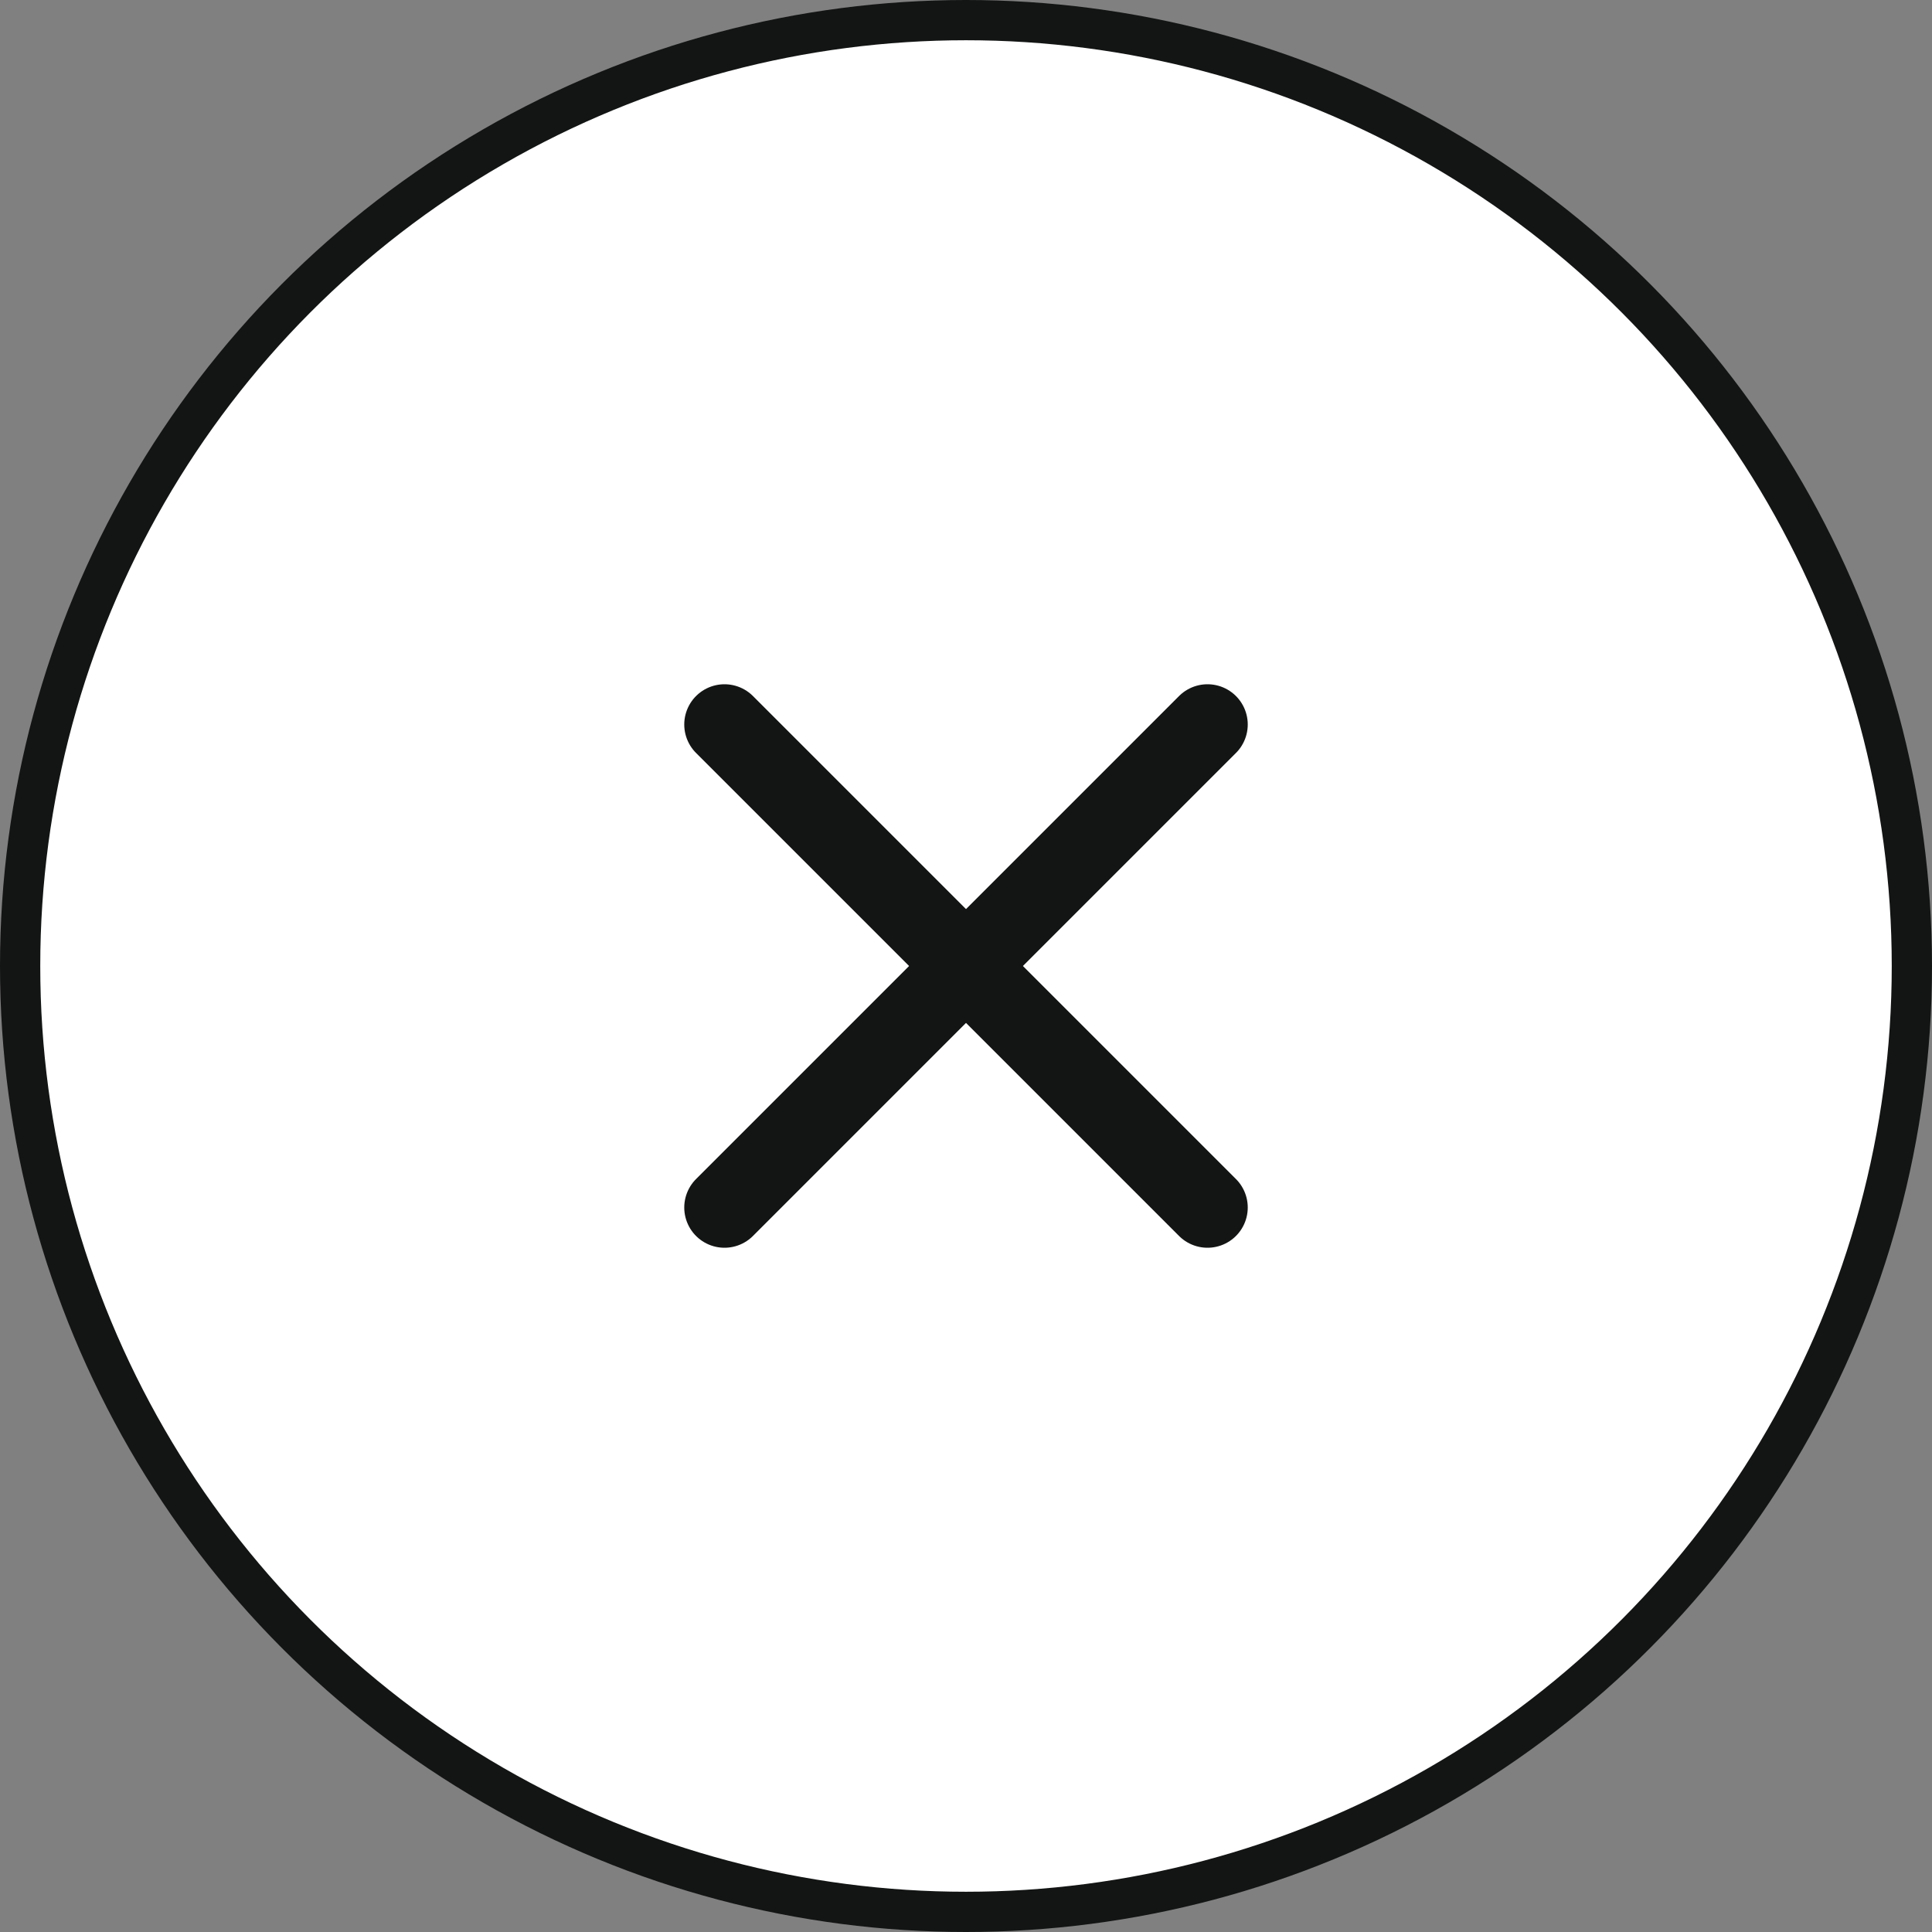
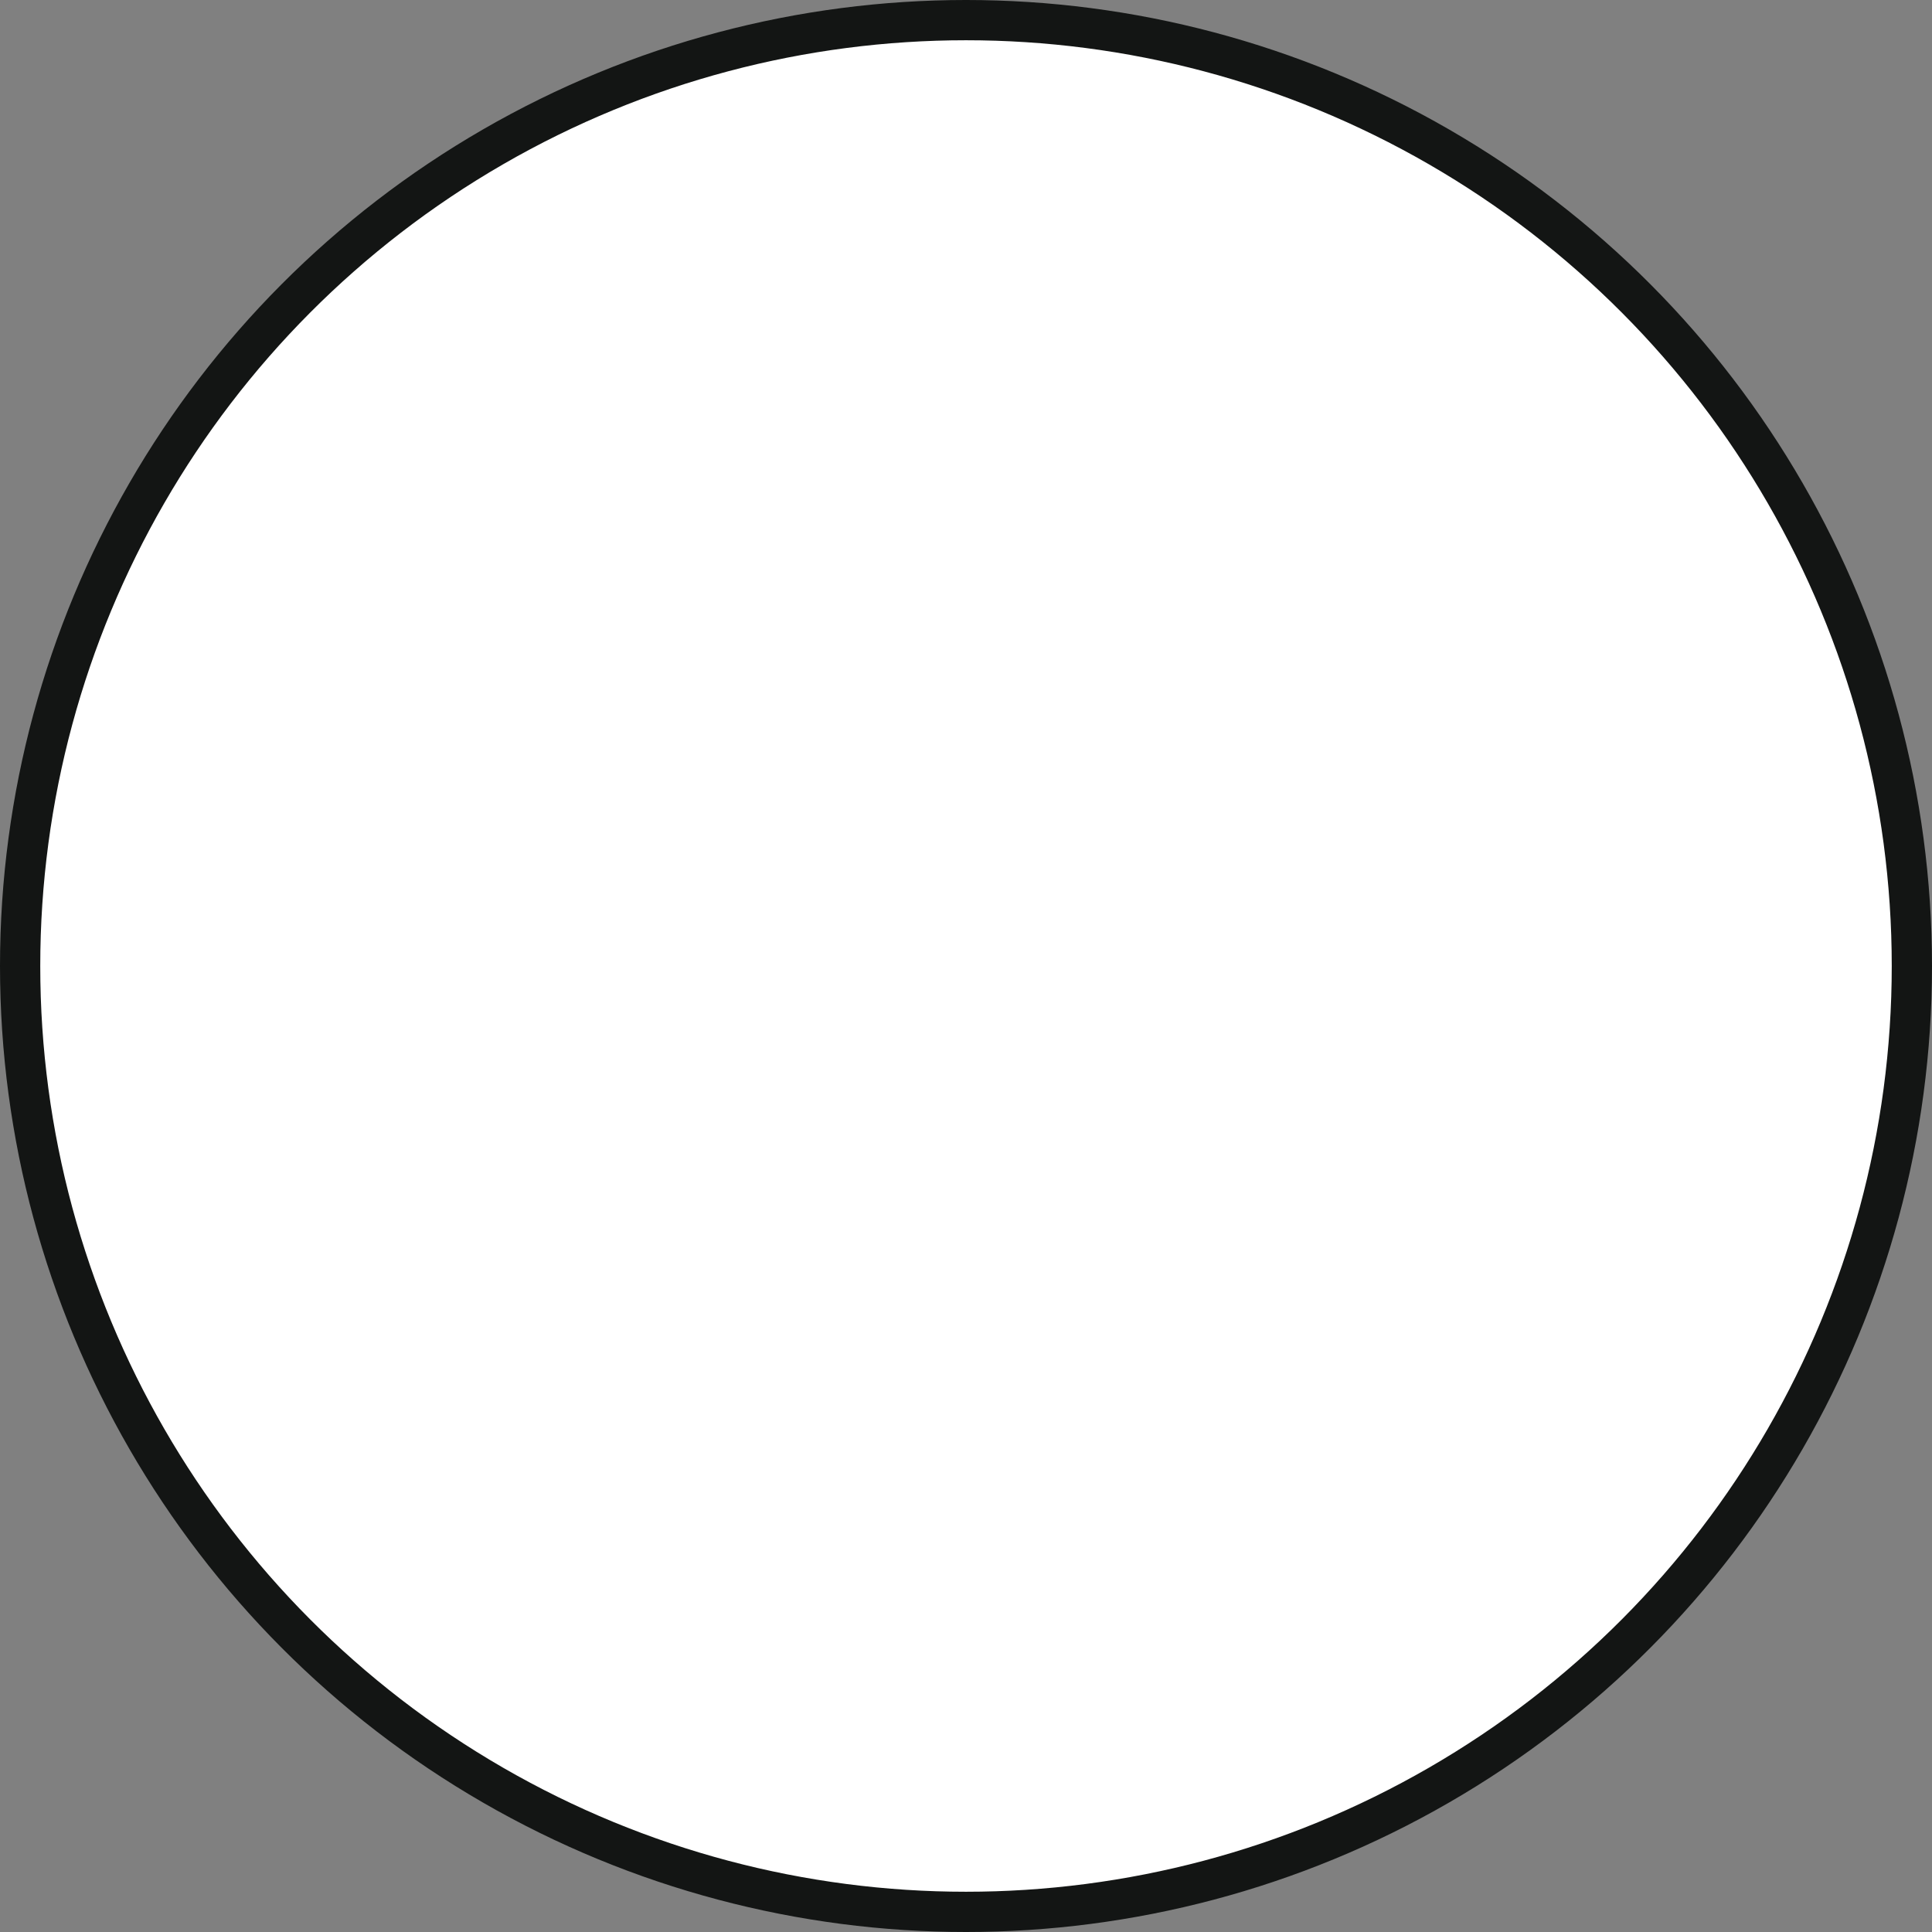
<svg xmlns="http://www.w3.org/2000/svg" width="48" height="48" viewBox="0 0 48 48" fill="none">
  <rect x="0" y="0" width="48" height="48" fill="#808080" stroke="none" />
  <circle cx="24" cy="24" r="23.5" fill="white" stroke="#131514" />
-   <path d="M30 18L18 30" stroke="#131514" stroke-width="2" stroke-linecap="round" stroke-linejoin="round" />
-   <path d="M18 18L30 30" stroke="#131514" stroke-width="2" stroke-linecap="round" stroke-linejoin="round" />
</svg>